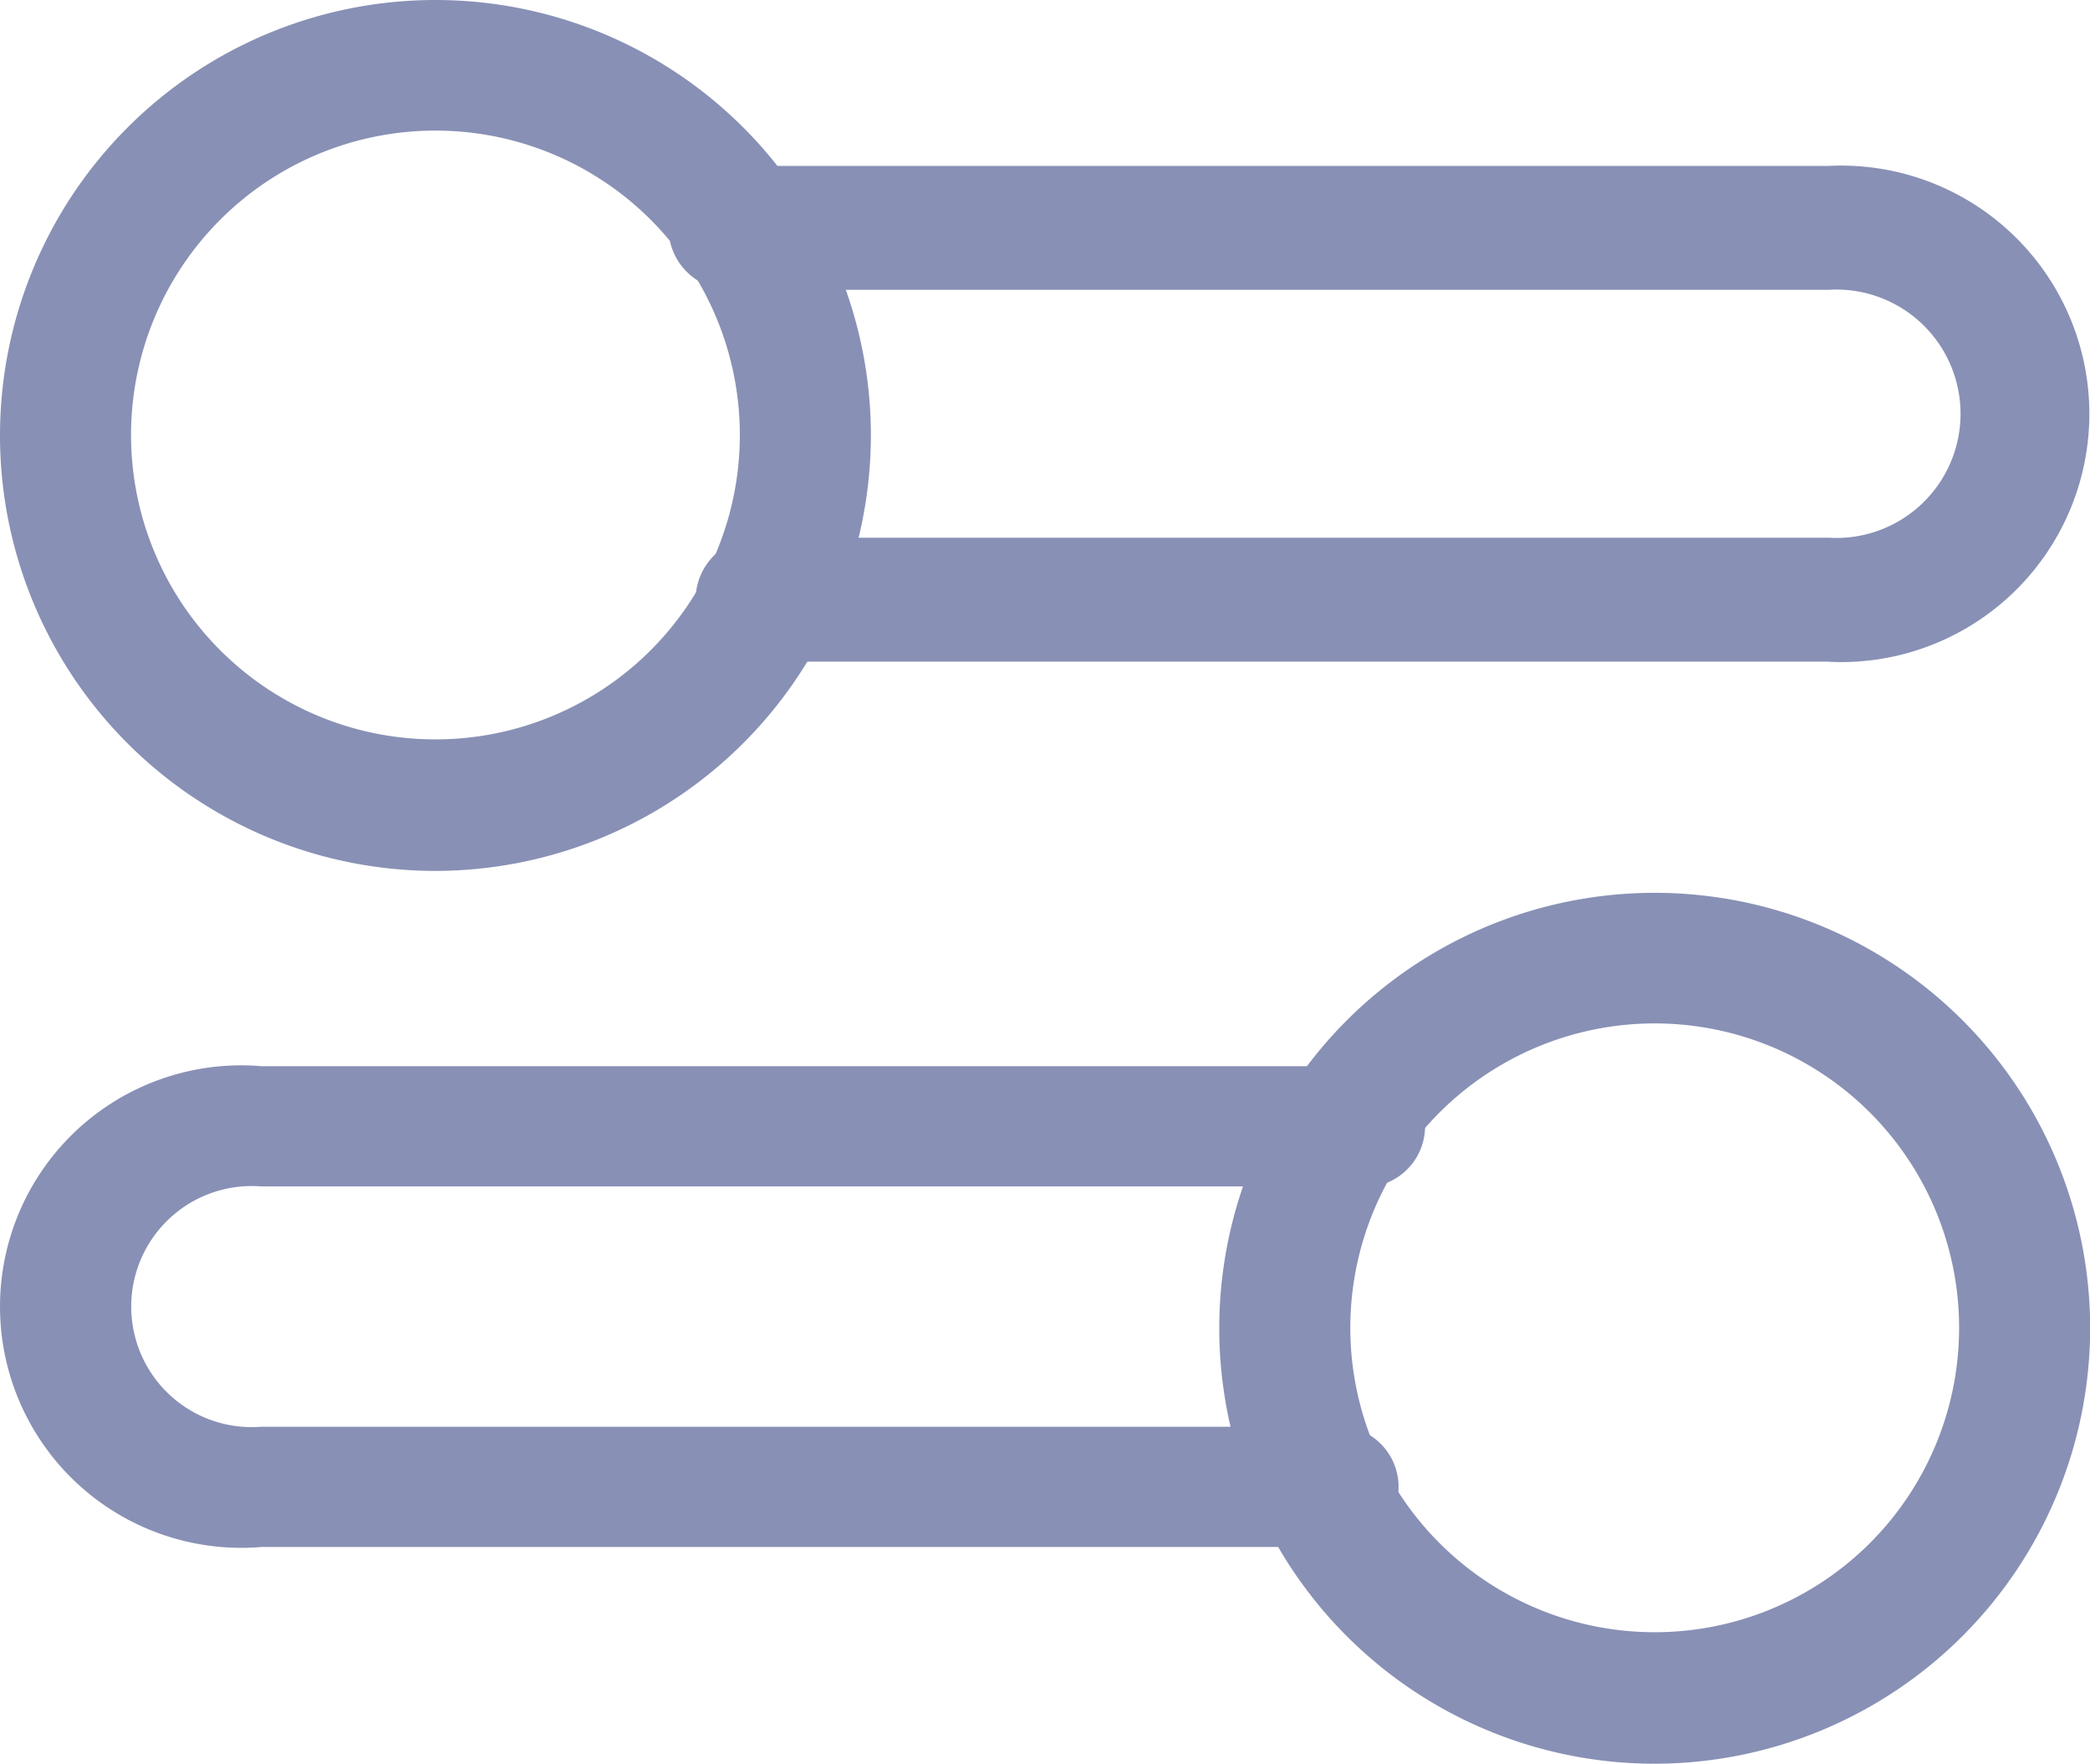
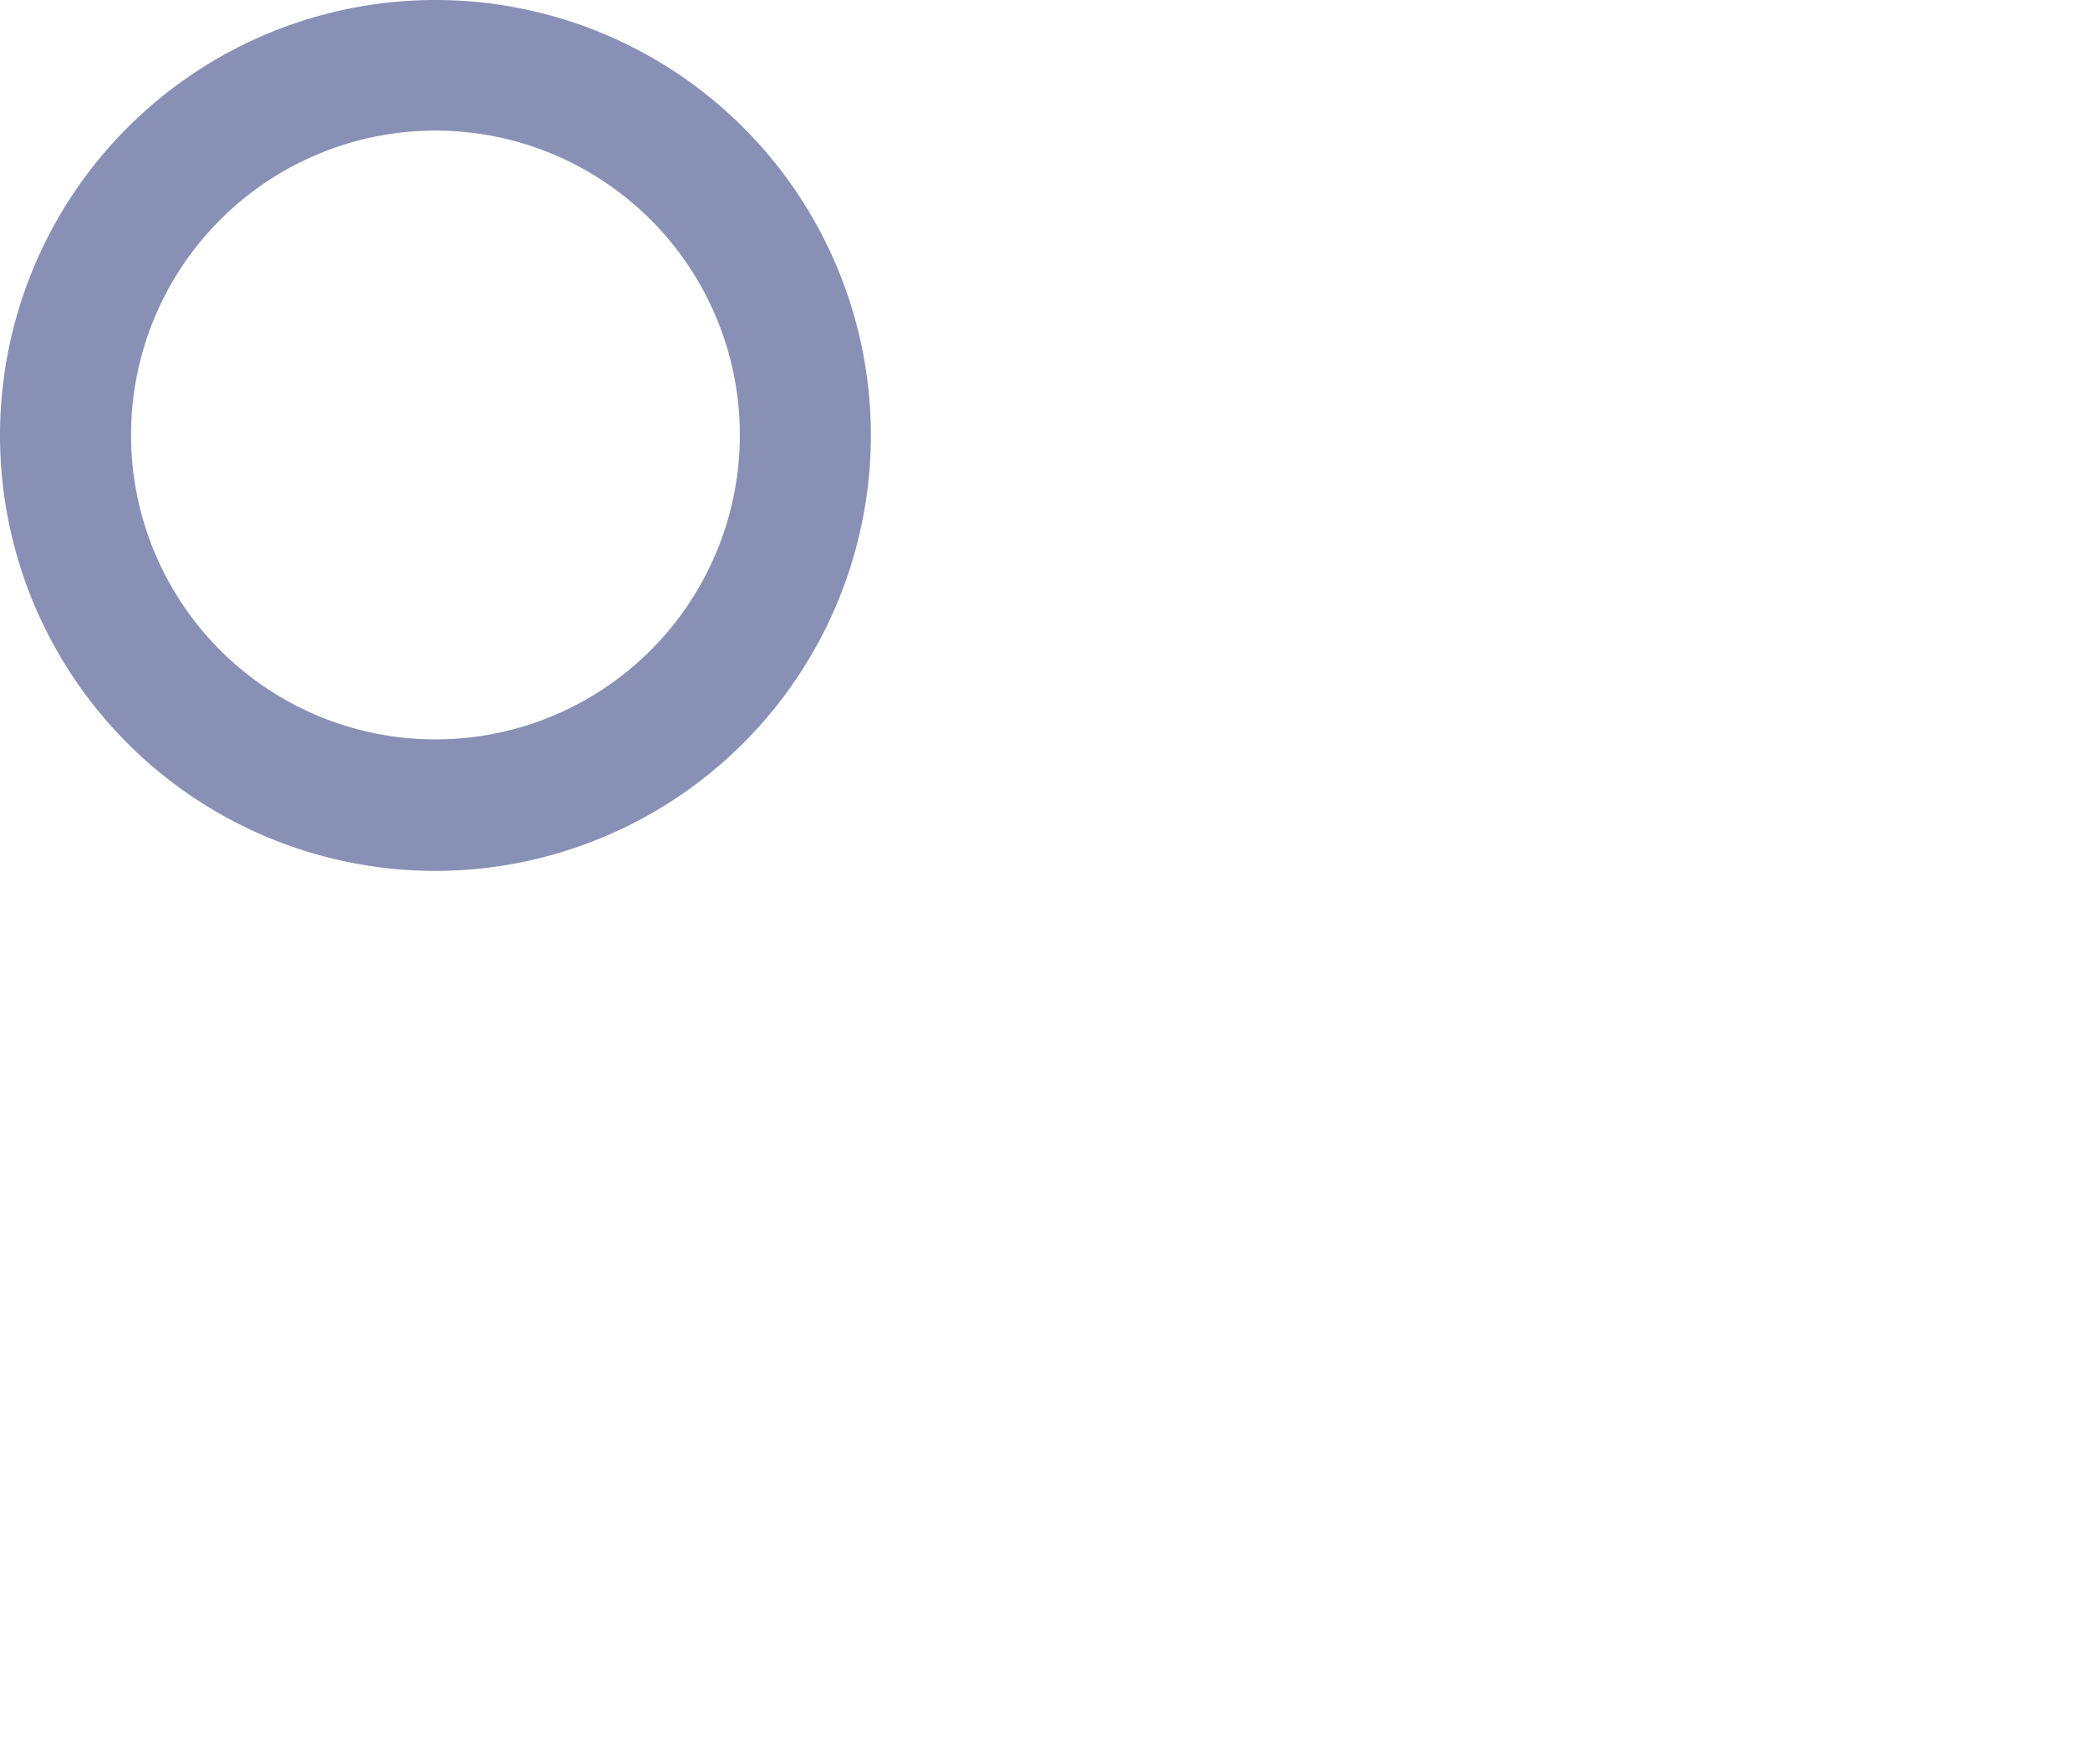
<svg xmlns="http://www.w3.org/2000/svg" width="13.732" height="11.588" viewBox="0 0 13.732 11.588">
  <g id="switch" transform="translate(0 -1)">
-     <path id="Path_782" data-name="Path 782" d="M2.861,5.722A2.861,2.861,0,1,1,5.722,2.861,2.864,2.864,0,0,1,2.861,5.722Zm0-4.864a2,2,0,1,0,2,2,2,2,0,0,0-2-2Zm0,0" transform="translate(0 1)" fill="#8890b5" />
-     <path id="Path_783" data-name="Path 783" d="M171.671,40.59h-7.009a.408.408,0,1,1,0-.814h7.009a.816.816,0,1,0,0-1.629h-7.187a.408.408,0,1,1,0-.814h7.187a1.631,1.631,0,1,1,0,3.258Zm0,0" transform="translate(-159.655 -35.243)" fill="#8890b5" />
-     <path id="Path_784" data-name="Path 784" d="M301.529,261.722a2.861,2.861,0,1,1,2.861-2.861A2.864,2.864,0,0,1,301.529,261.722Zm0-4.864a2,2,0,1,0,2,2A2,2,0,0,0,301.529,256.858Zm0,0" transform="translate(-290.657 -249.134)" fill="#8890b5" />
-     <path id="Path_785" data-name="Path 785" d="M8.726,296.491H1.717a1.585,1.585,0,1,1,0-3.159H8.9a.4.4,0,1,1,0,.79H1.717a.792.792,0,1,0,0,1.579H8.726a.4.4,0,1,1,0,.79Zm0,0" transform="translate(0 -285.327)" fill="#8890b5" />
+     <path id="Path_782" data-name="Path 782" d="M2.861,5.722A2.861,2.861,0,1,1,5.722,2.861,2.864,2.864,0,0,1,2.861,5.722m0-4.864a2,2,0,1,0,2,2,2,2,0,0,0-2-2Zm0,0" transform="translate(0 1)" fill="#8890b5" />
  </g>
</svg>